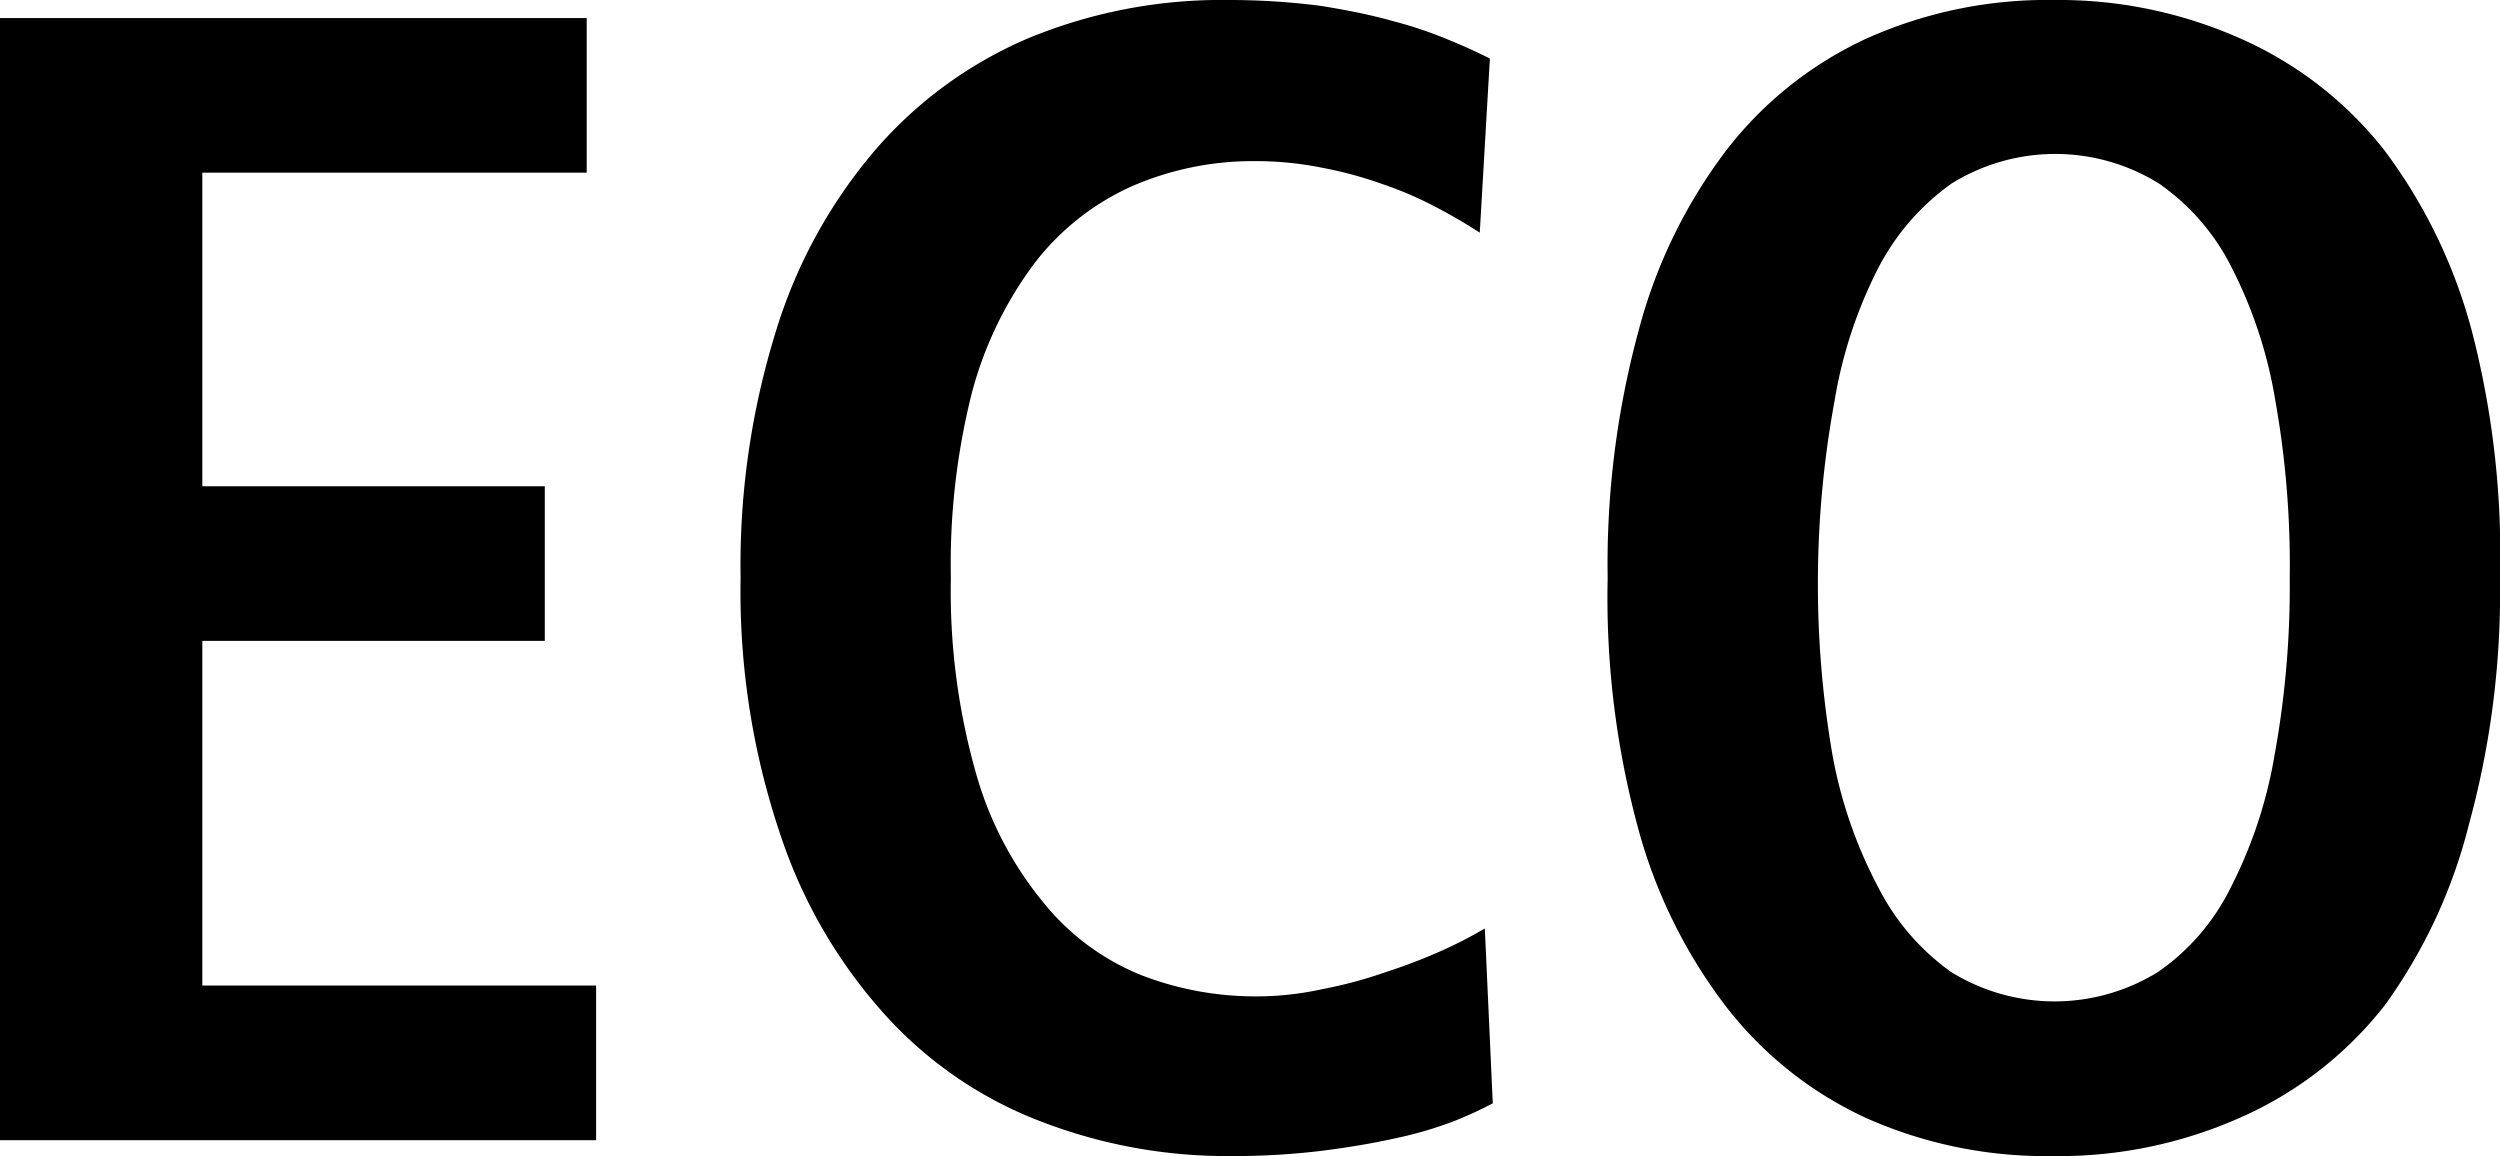
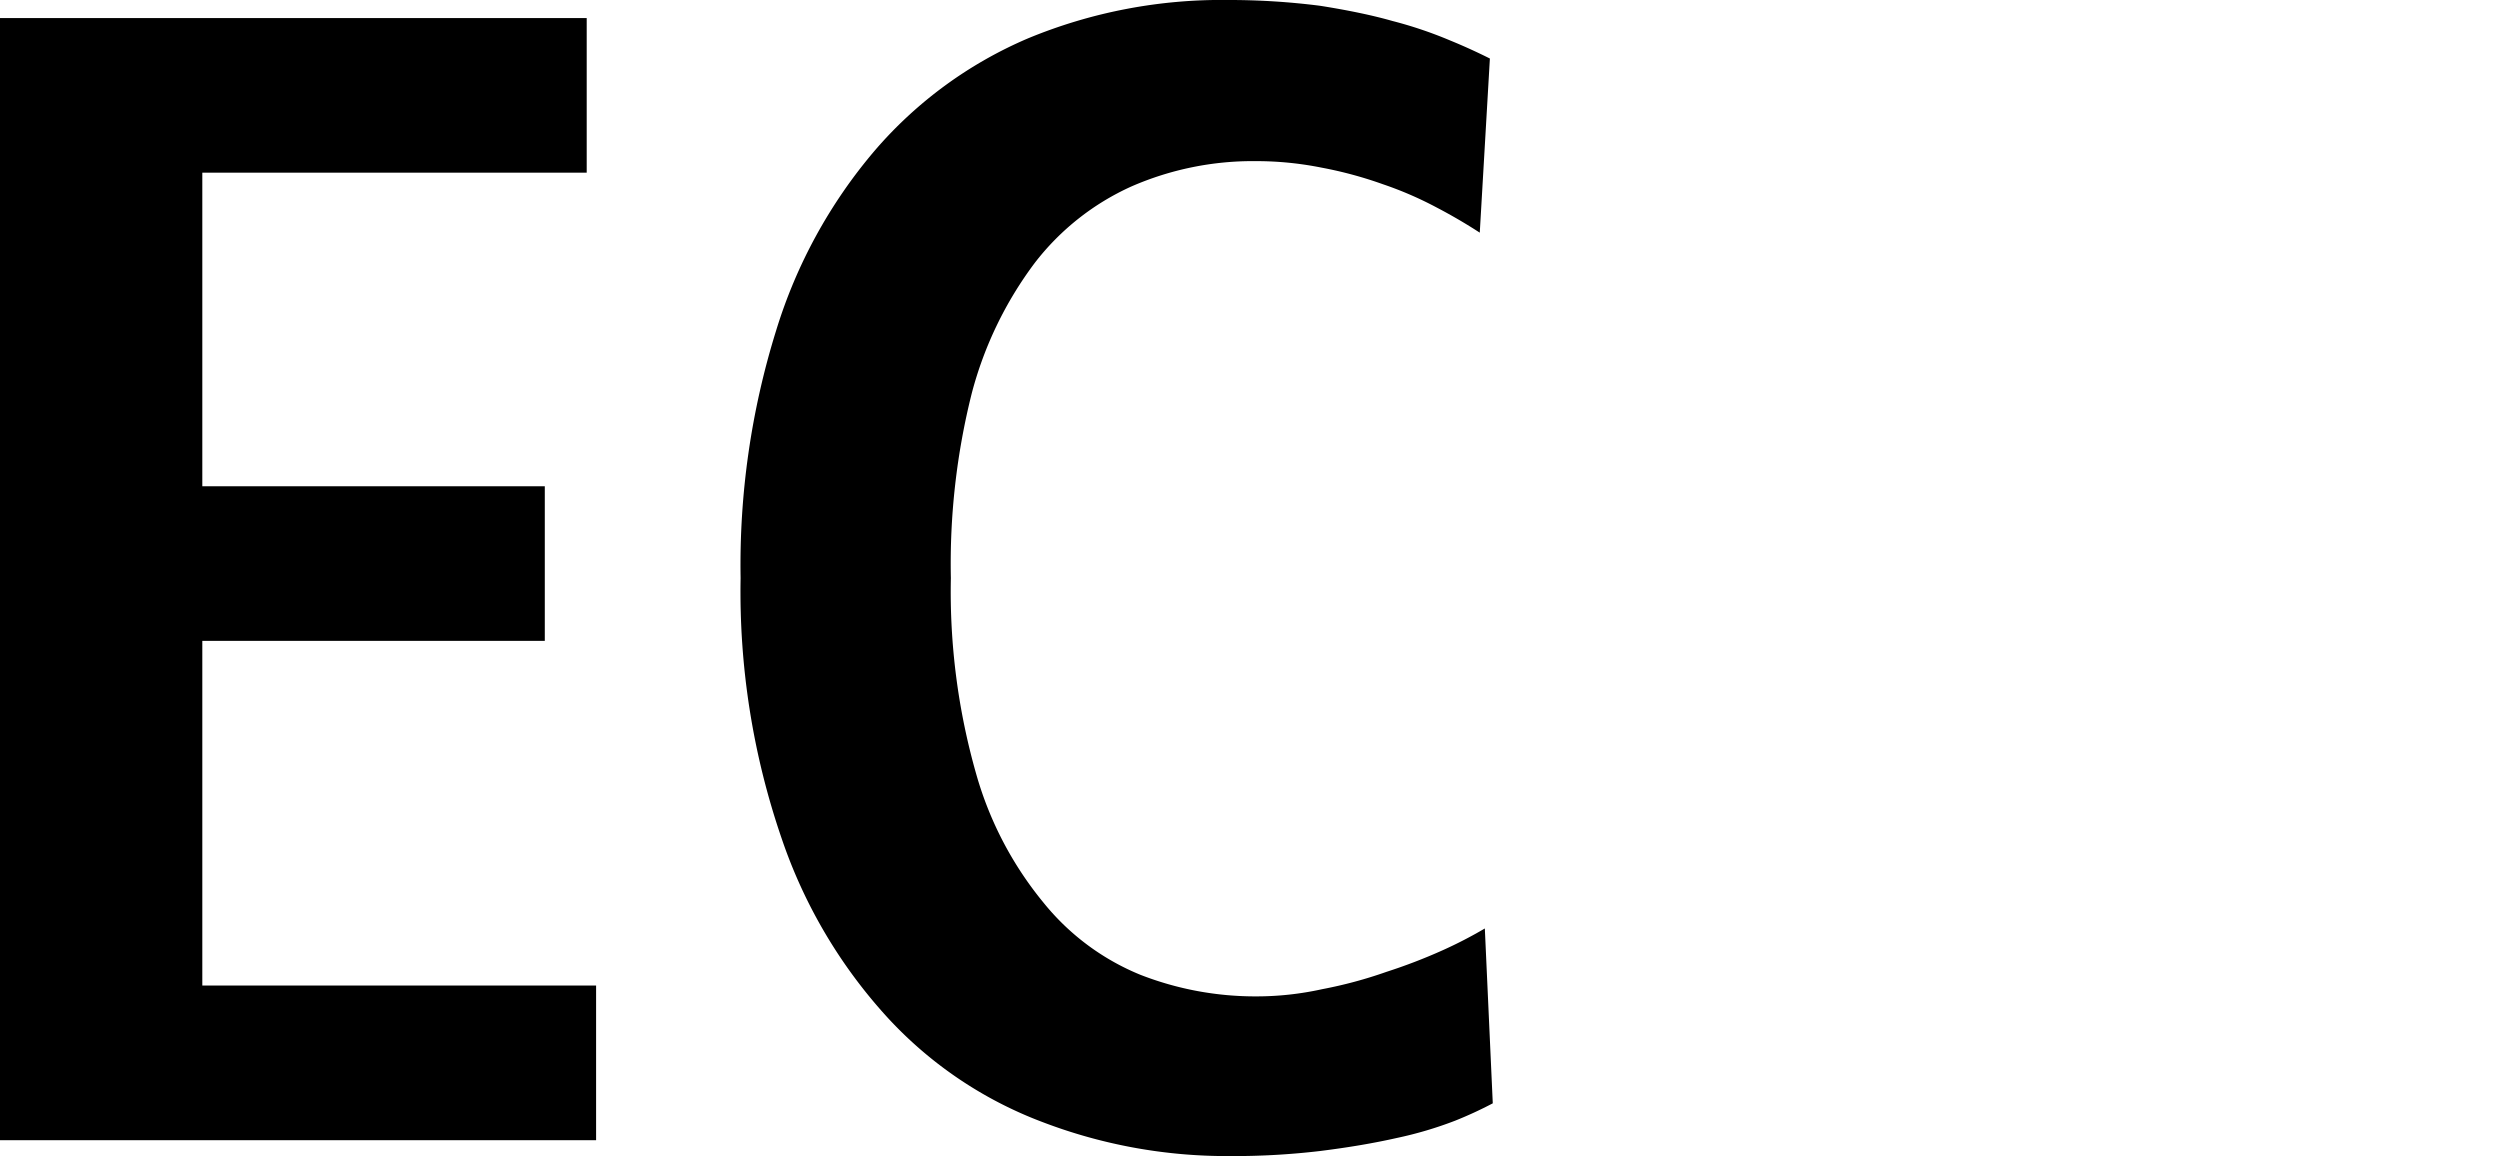
<svg xmlns="http://www.w3.org/2000/svg" id="icon" width="34.6" height="16" viewBox="0 0 34.6 16">
  <g>
    <path d="M2.8,8.87v4.77H8.25v2.14H0V.25H8.12V2.39H2.8V6.73H7.54V8.87Z" />
    <path d="M20.66,15.27a5.52,5.52,0,0,1-.52.24,5.3,5.3,0,0,1-.81.24c-.31.07-.66.13-1.06.18A10.24,10.24,0,0,1,17,16a7.14,7.14,0,0,1-2.57-.47,5.59,5.59,0,0,1-2.14-1.44,7,7,0,0,1-1.47-2.48A10.5,10.5,0,0,1,10.25,8a10.9,10.9,0,0,1,.49-3.42,7,7,0,0,1,1.37-2.5A5.79,5.79,0,0,1,14.23.53,7,7,0,0,1,17,0a9.93,9.93,0,0,1,1.27.08c.38.06.72.13,1,.21a5.74,5.74,0,0,1,.8.27c.22.09.41.18.55.25l-.14,2.41c-.17-.11-.37-.23-.6-.35a5,5,0,0,0-.74-.32,5.57,5.57,0,0,0-.85-.23,4.6,4.6,0,0,0-.91-.09,4.2,4.2,0,0,0-1.72.35,3.51,3.51,0,0,0-1.34,1.06,5.21,5.21,0,0,0-.87,1.8A9.67,9.67,0,0,0,13.16,8a9.2,9.2,0,0,0,.35,2.71,4.9,4.9,0,0,0,.93,1.78,3.35,3.35,0,0,0,1.34,1,4.38,4.38,0,0,0,1.61.3,4.22,4.22,0,0,0,.91-.1,6.11,6.11,0,0,0,.89-.24,7.53,7.53,0,0,0,.78-.3,6,6,0,0,0,.58-.3Z" />
-     <path d="M28.43,0A6.18,6.18,0,0,1,31,.53,5.2,5.2,0,0,1,33,2.08a7.28,7.28,0,0,1,1.21,2.5A12.33,12.33,0,0,1,34.6,8a12.18,12.18,0,0,1-.43,3.41A7.28,7.28,0,0,1,33,13.92,5.2,5.2,0,0,1,31,15.47a6.18,6.18,0,0,1-2.59.53,6.11,6.11,0,0,1-2.59-.53,5.2,5.2,0,0,1-1.94-1.55,7.12,7.12,0,0,1-1.22-2.5A12.18,12.18,0,0,1,22.25,8a12.33,12.33,0,0,1,.43-3.43,7.12,7.12,0,0,1,1.22-2.5A5.2,5.2,0,0,1,25.84.53,6.11,6.11,0,0,1,28.43,0Zm3.26,8a13,13,0,0,0-.2-2.46,6.28,6.28,0,0,0-.61-1.85,3.1,3.1,0,0,0-1-1.15,2.72,2.72,0,0,0-2.87,0A3.29,3.29,0,0,0,26,3.7a6.28,6.28,0,0,0-.61,1.85A13.91,13.91,0,0,0,25.16,8a13.84,13.84,0,0,0,.2,2.44A6.31,6.31,0,0,0,26,12.29a3.24,3.24,0,0,0,1,1.16,2.72,2.72,0,0,0,2.87,0,3.06,3.06,0,0,0,1-1.16,6.31,6.31,0,0,0,.61-1.84A13,13,0,0,0,31.69,8Z" />
  </g>
</svg>